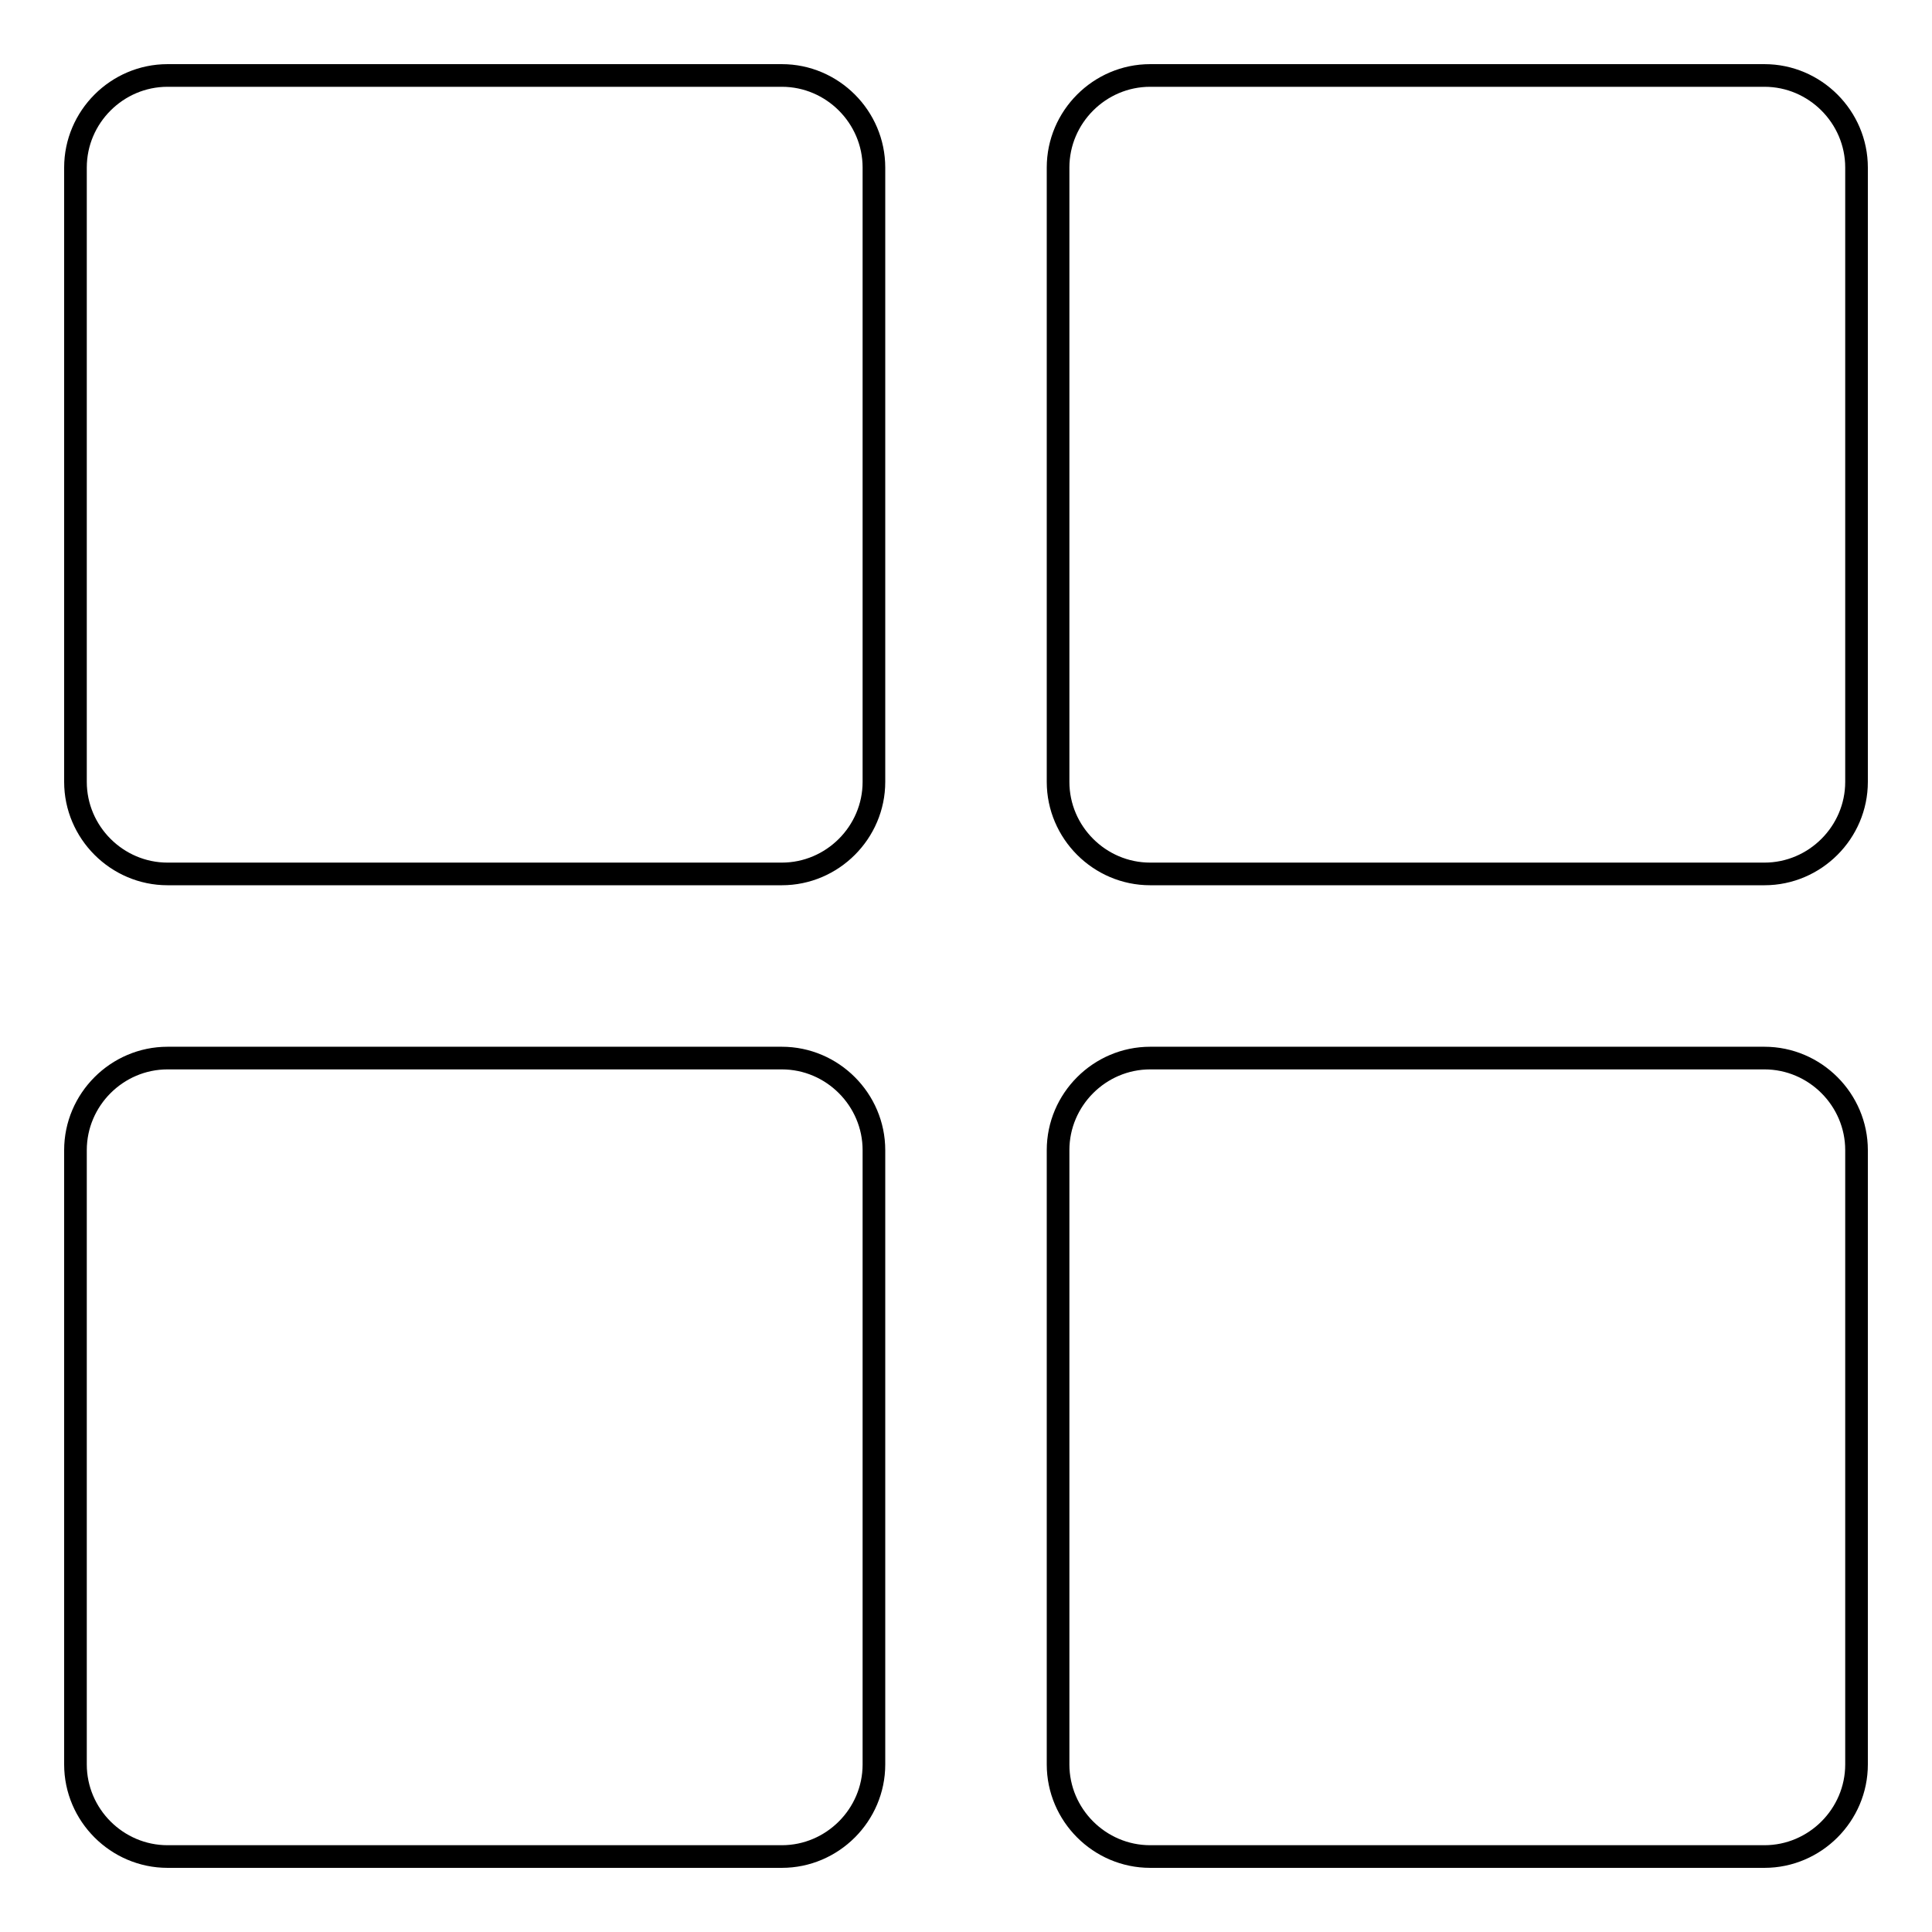
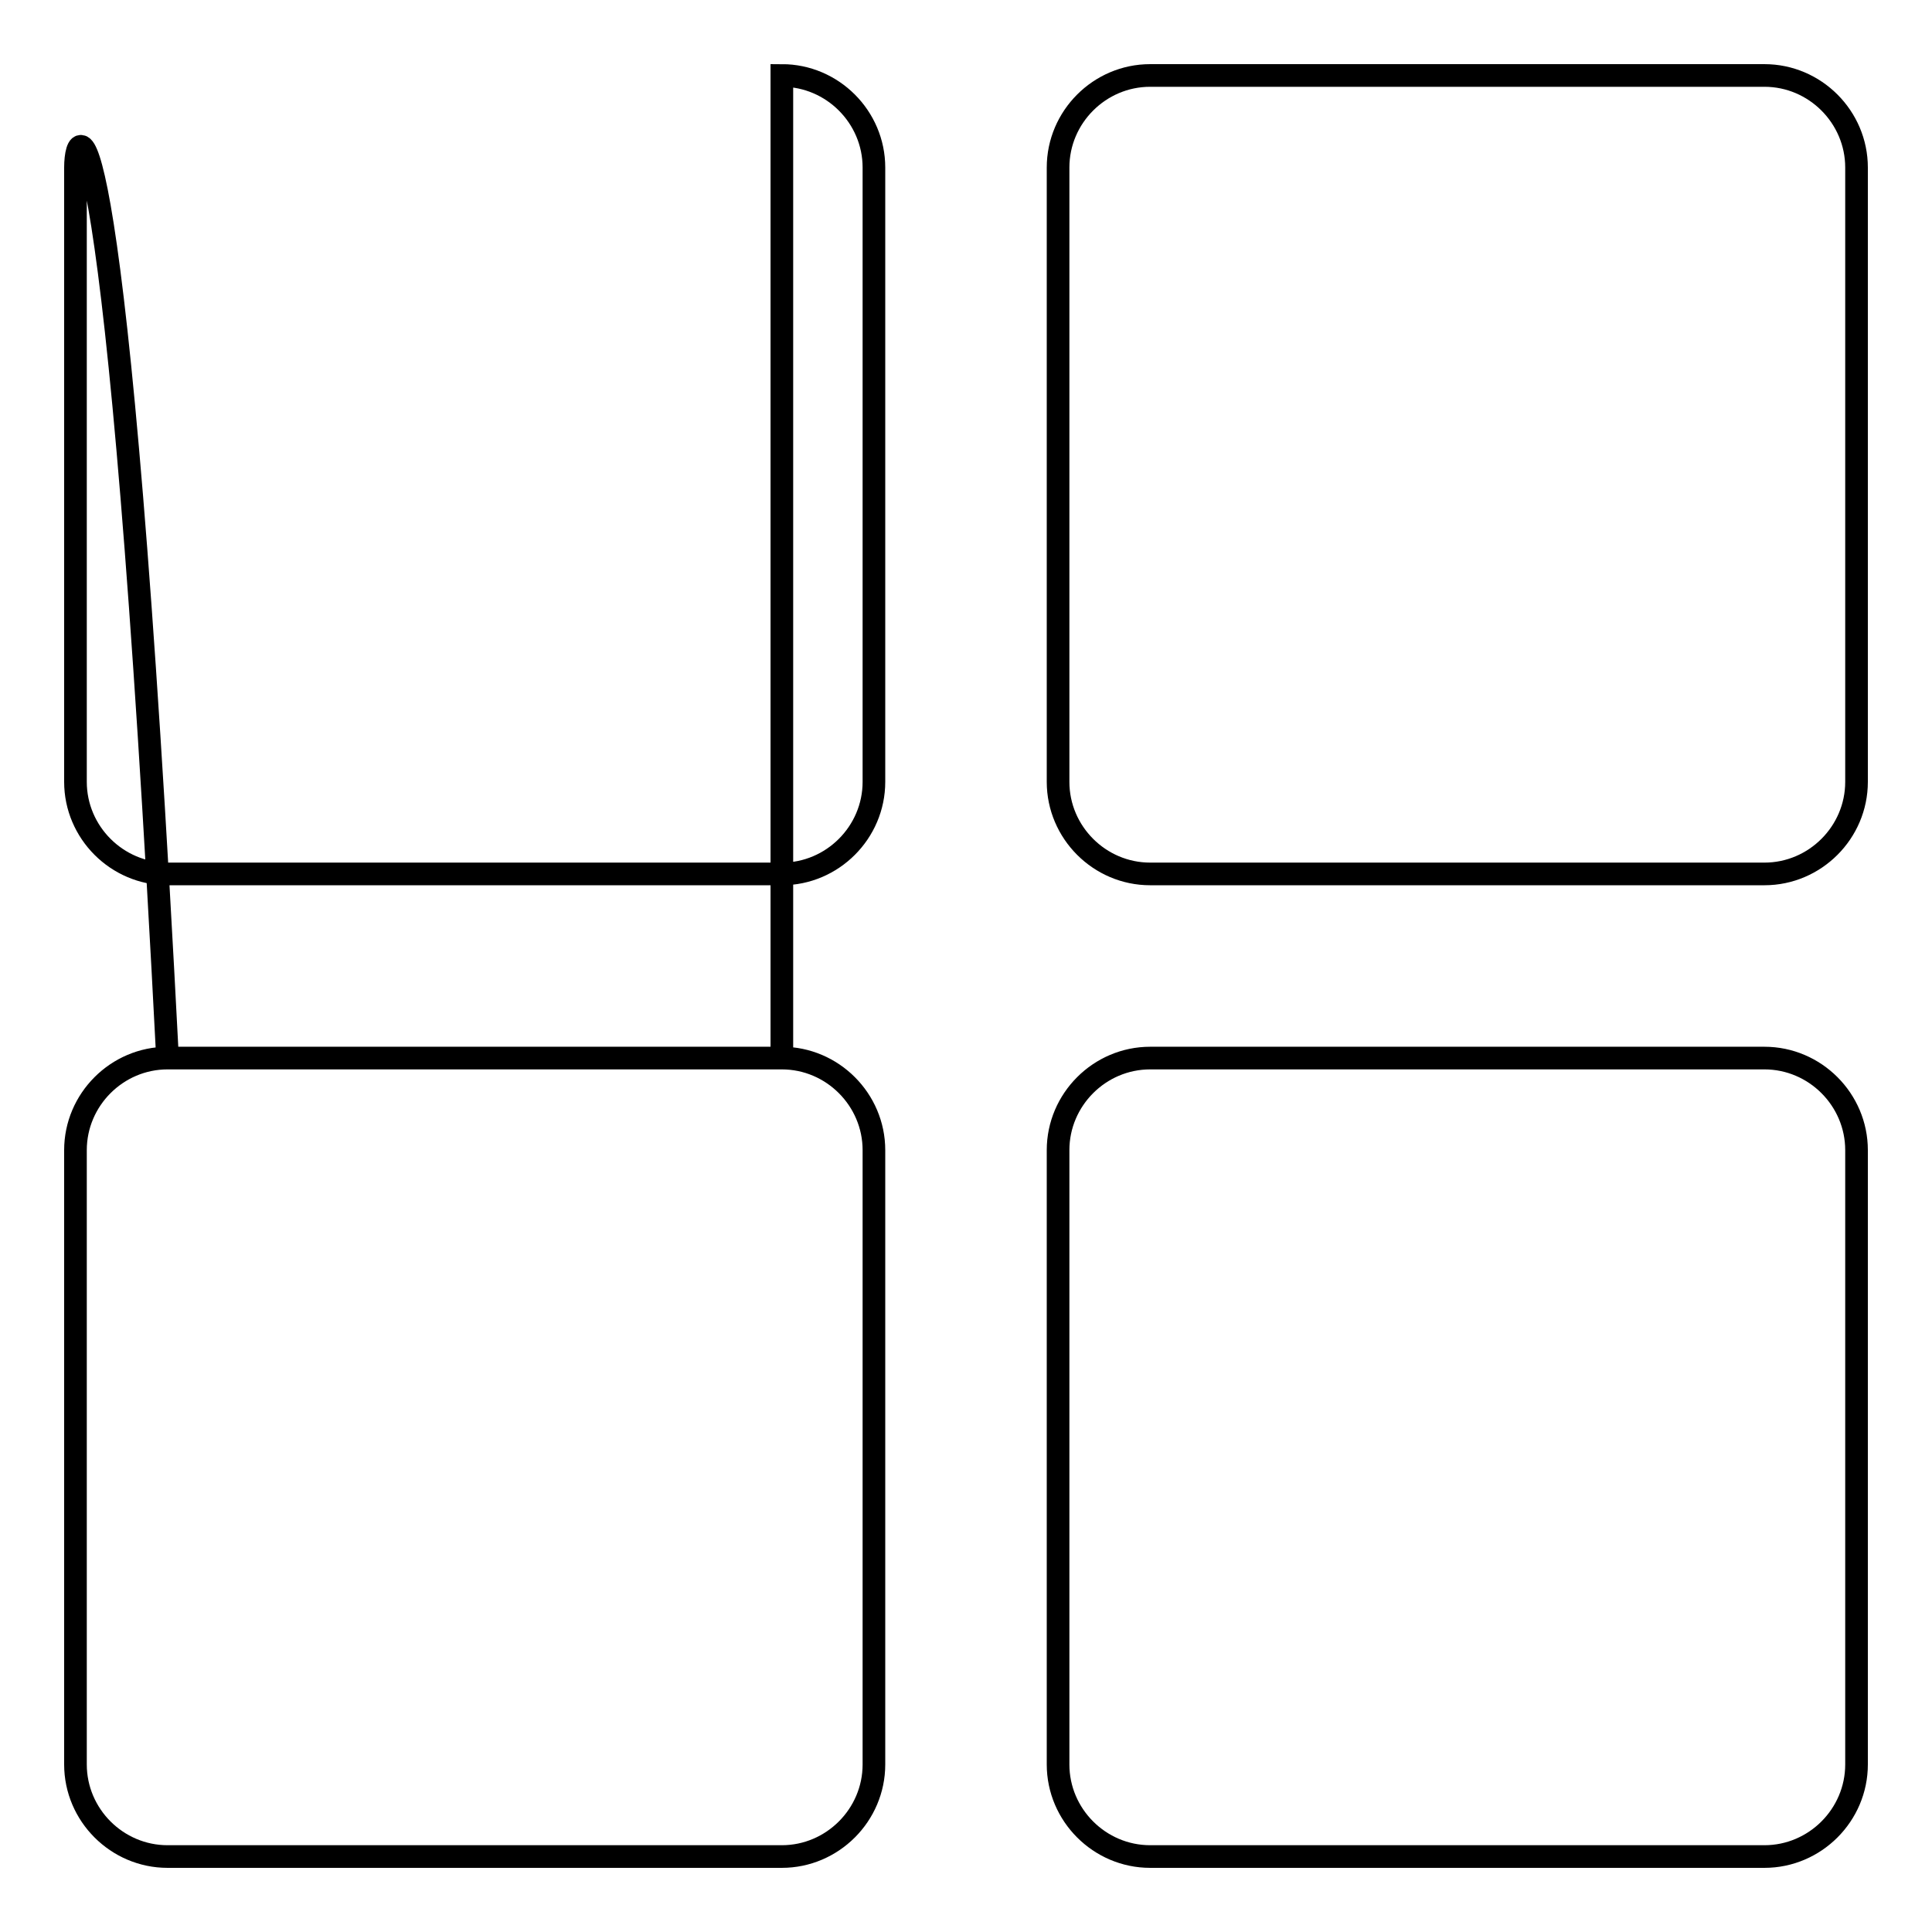
<svg xmlns="http://www.w3.org/2000/svg" version="1.1" x="0px" y="0px" viewBox="0 0 256 256" enable-background="new 0 0 256 256" xml:space="preserve">
  <g>
-     <path stroke-width="3" fill-opacity="0" stroke="#000000" d="M103.6,140.2H22.2c-6.7,0-12.2,5.5-12.2,12.2v81.4c0,6.7,5.5,12.2,12.2,12.2l0,0h81.4 c6.7,0,12.2-5.5,12.2-12.2l0,0v-81.4C115.8,145.7,110.3,140.2,103.6,140.2z M103.6,10H22.2C15.5,10,10,15.5,10,22.2v81.4 c0,6.7,5.5,12.2,12.2,12.2h81.4c6.7,0,12.2-5.5,12.2-12.2V22.2C115.8,15.5,110.3,10,103.6,10z M233.8,10h-81.4 c-6.7,0-12.2,5.5-12.2,12.2v81.4c0,6.7,5.5,12.2,12.2,12.2h81.4c6.7,0,12.2-5.5,12.2-12.2V22.2C246,15.5,240.5,10,233.8,10z  M233.8,140.2h-81.4c-6.7,0-12.2,5.5-12.2,12.2v81.4c0,6.7,5.5,12.2,12.2,12.2l0,0h81.4c6.7,0,12.2-5.5,12.2-12.2l0,0v-81.4 C246,145.7,240.5,140.2,233.8,140.2z" />
+     <path stroke-width="3" fill-opacity="0" stroke="#000000" d="M103.6,140.2H22.2c-6.7,0-12.2,5.5-12.2,12.2v81.4c0,6.7,5.5,12.2,12.2,12.2l0,0h81.4 c6.7,0,12.2-5.5,12.2-12.2l0,0v-81.4C115.8,145.7,110.3,140.2,103.6,140.2z H22.2C15.5,10,10,15.5,10,22.2v81.4 c0,6.7,5.5,12.2,12.2,12.2h81.4c6.7,0,12.2-5.5,12.2-12.2V22.2C115.8,15.5,110.3,10,103.6,10z M233.8,10h-81.4 c-6.7,0-12.2,5.5-12.2,12.2v81.4c0,6.7,5.5,12.2,12.2,12.2h81.4c6.7,0,12.2-5.5,12.2-12.2V22.2C246,15.5,240.5,10,233.8,10z  M233.8,140.2h-81.4c-6.7,0-12.2,5.5-12.2,12.2v81.4c0,6.7,5.5,12.2,12.2,12.2l0,0h81.4c6.7,0,12.2-5.5,12.2-12.2l0,0v-81.4 C246,145.7,240.5,140.2,233.8,140.2z" />
  </g>
</svg>